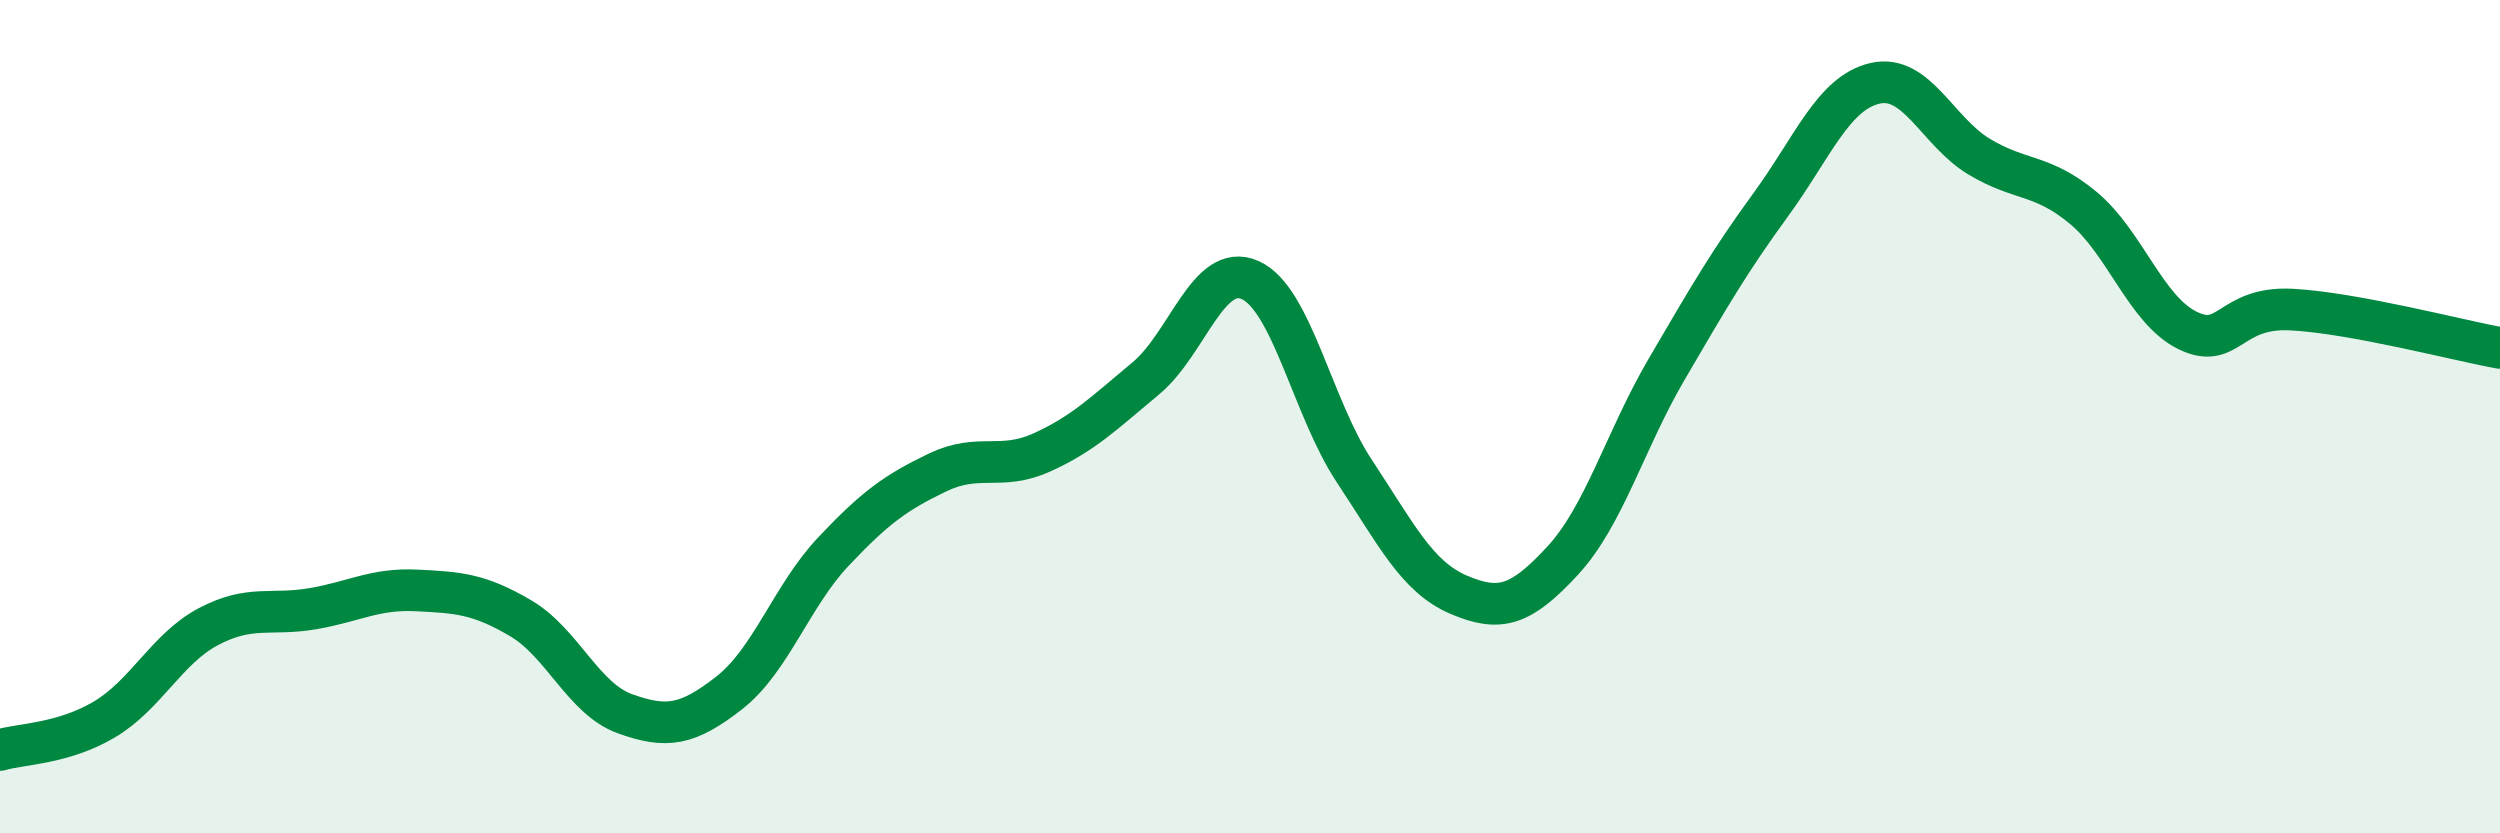
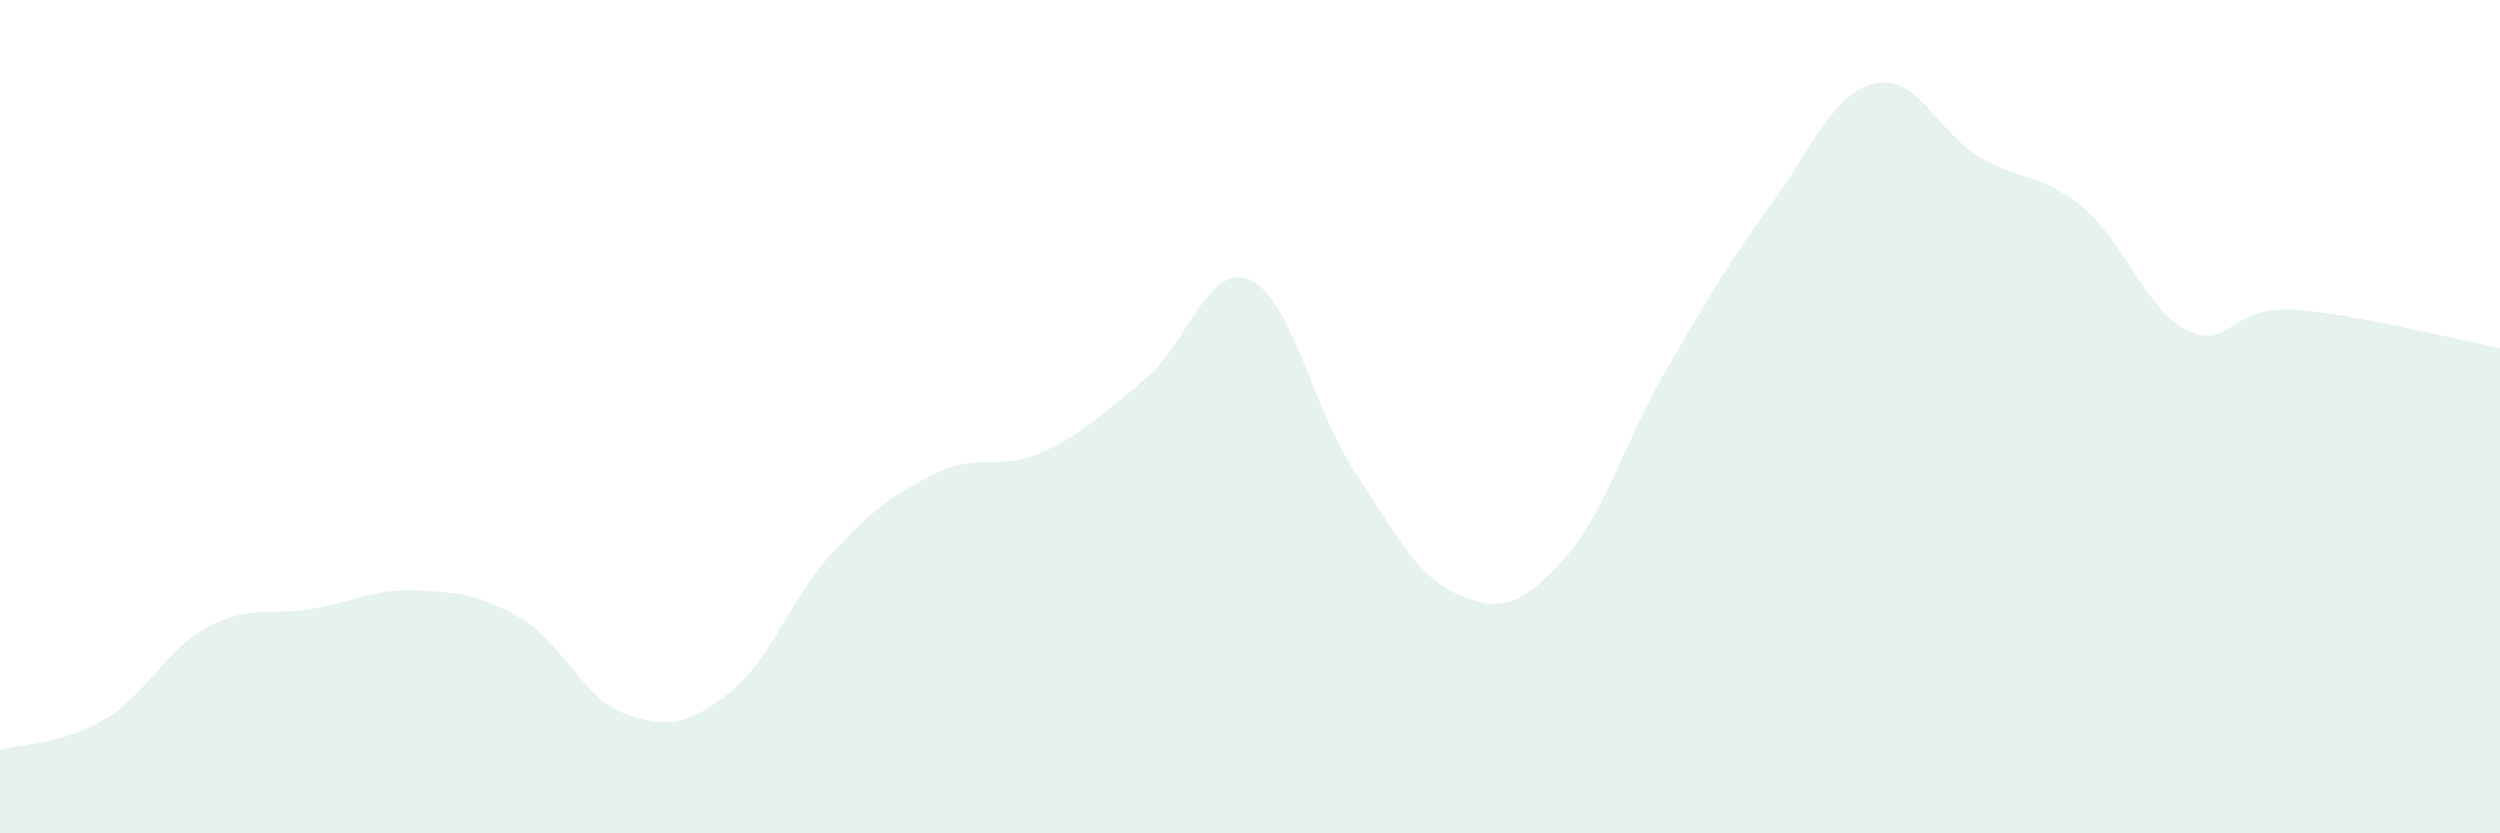
<svg xmlns="http://www.w3.org/2000/svg" width="60" height="20" viewBox="0 0 60 20">
  <path d="M 0,18 C 0.5,17.85 1.5,17.86 2.5,17.27 C 3.5,16.68 4,15.57 5,15.04 C 6,14.51 6.5,14.78 7.5,14.61 C 8.5,14.44 9,14.12 10,14.17 C 11,14.22 11.5,14.25 12.5,14.84 C 13.5,15.43 14,16.77 15,17.13 C 16,17.49 16.5,17.41 17.5,16.63 C 18.5,15.85 19,14.3 20,13.24 C 21,12.18 21.5,11.82 22.5,11.34 C 23.5,10.86 24,11.31 25,10.86 C 26,10.41 26.5,9.91 27.5,9.08 C 28.5,8.25 29,6.28 30,6.72 C 31,7.16 31.5,9.79 32.5,11.3 C 33.5,12.81 34,13.84 35,14.27 C 36,14.7 36.5,14.54 37.5,13.46 C 38.5,12.38 39,10.57 40,8.86 C 41,7.15 41.5,6.28 42.5,4.91 C 43.5,3.54 44,2.23 45,2 C 46,1.77 46.5,3.16 47.5,3.76 C 48.5,4.36 49,4.16 50,4.99 C 51,5.82 51.5,7.44 52.5,7.93 C 53.5,8.42 53.5,7.35 55,7.43 C 56.5,7.51 59,8.17 60,8.35L60 20L0 20Z" fill="#008740" opacity="0.1" stroke-linecap="round" stroke-linejoin="round" />
-   <path d="M 0,18 C 0.5,17.85 1.5,17.86 2.5,17.27 C 3.5,16.68 4,15.57 5,15.04 C 6,14.51 6.5,14.78 7.5,14.61 C 8.5,14.44 9,14.12 10,14.17 C 11,14.22 11.5,14.25 12.5,14.84 C 13.5,15.43 14,16.77 15,17.13 C 16,17.49 16.5,17.41 17.5,16.63 C 18.5,15.85 19,14.3 20,13.24 C 21,12.18 21.5,11.82 22.5,11.34 C 23.5,10.86 24,11.31 25,10.86 C 26,10.41 26.5,9.91 27.5,9.08 C 28.5,8.25 29,6.28 30,6.72 C 31,7.16 31.5,9.79 32.5,11.3 C 33.5,12.81 34,13.84 35,14.27 C 36,14.7 36.5,14.54 37.5,13.46 C 38.5,12.38 39,10.57 40,8.86 C 41,7.15 41.5,6.28 42.5,4.91 C 43.5,3.54 44,2.23 45,2 C 46,1.77 46.5,3.16 47.5,3.76 C 48.5,4.36 49,4.16 50,4.99 C 51,5.82 51.5,7.44 52.5,7.93 C 53.5,8.42 53.5,7.35 55,7.43 C 56.5,7.51 59,8.17 60,8.35" stroke="#008740" stroke-width="1" fill="none" stroke-linecap="round" stroke-linejoin="round" />
</svg>